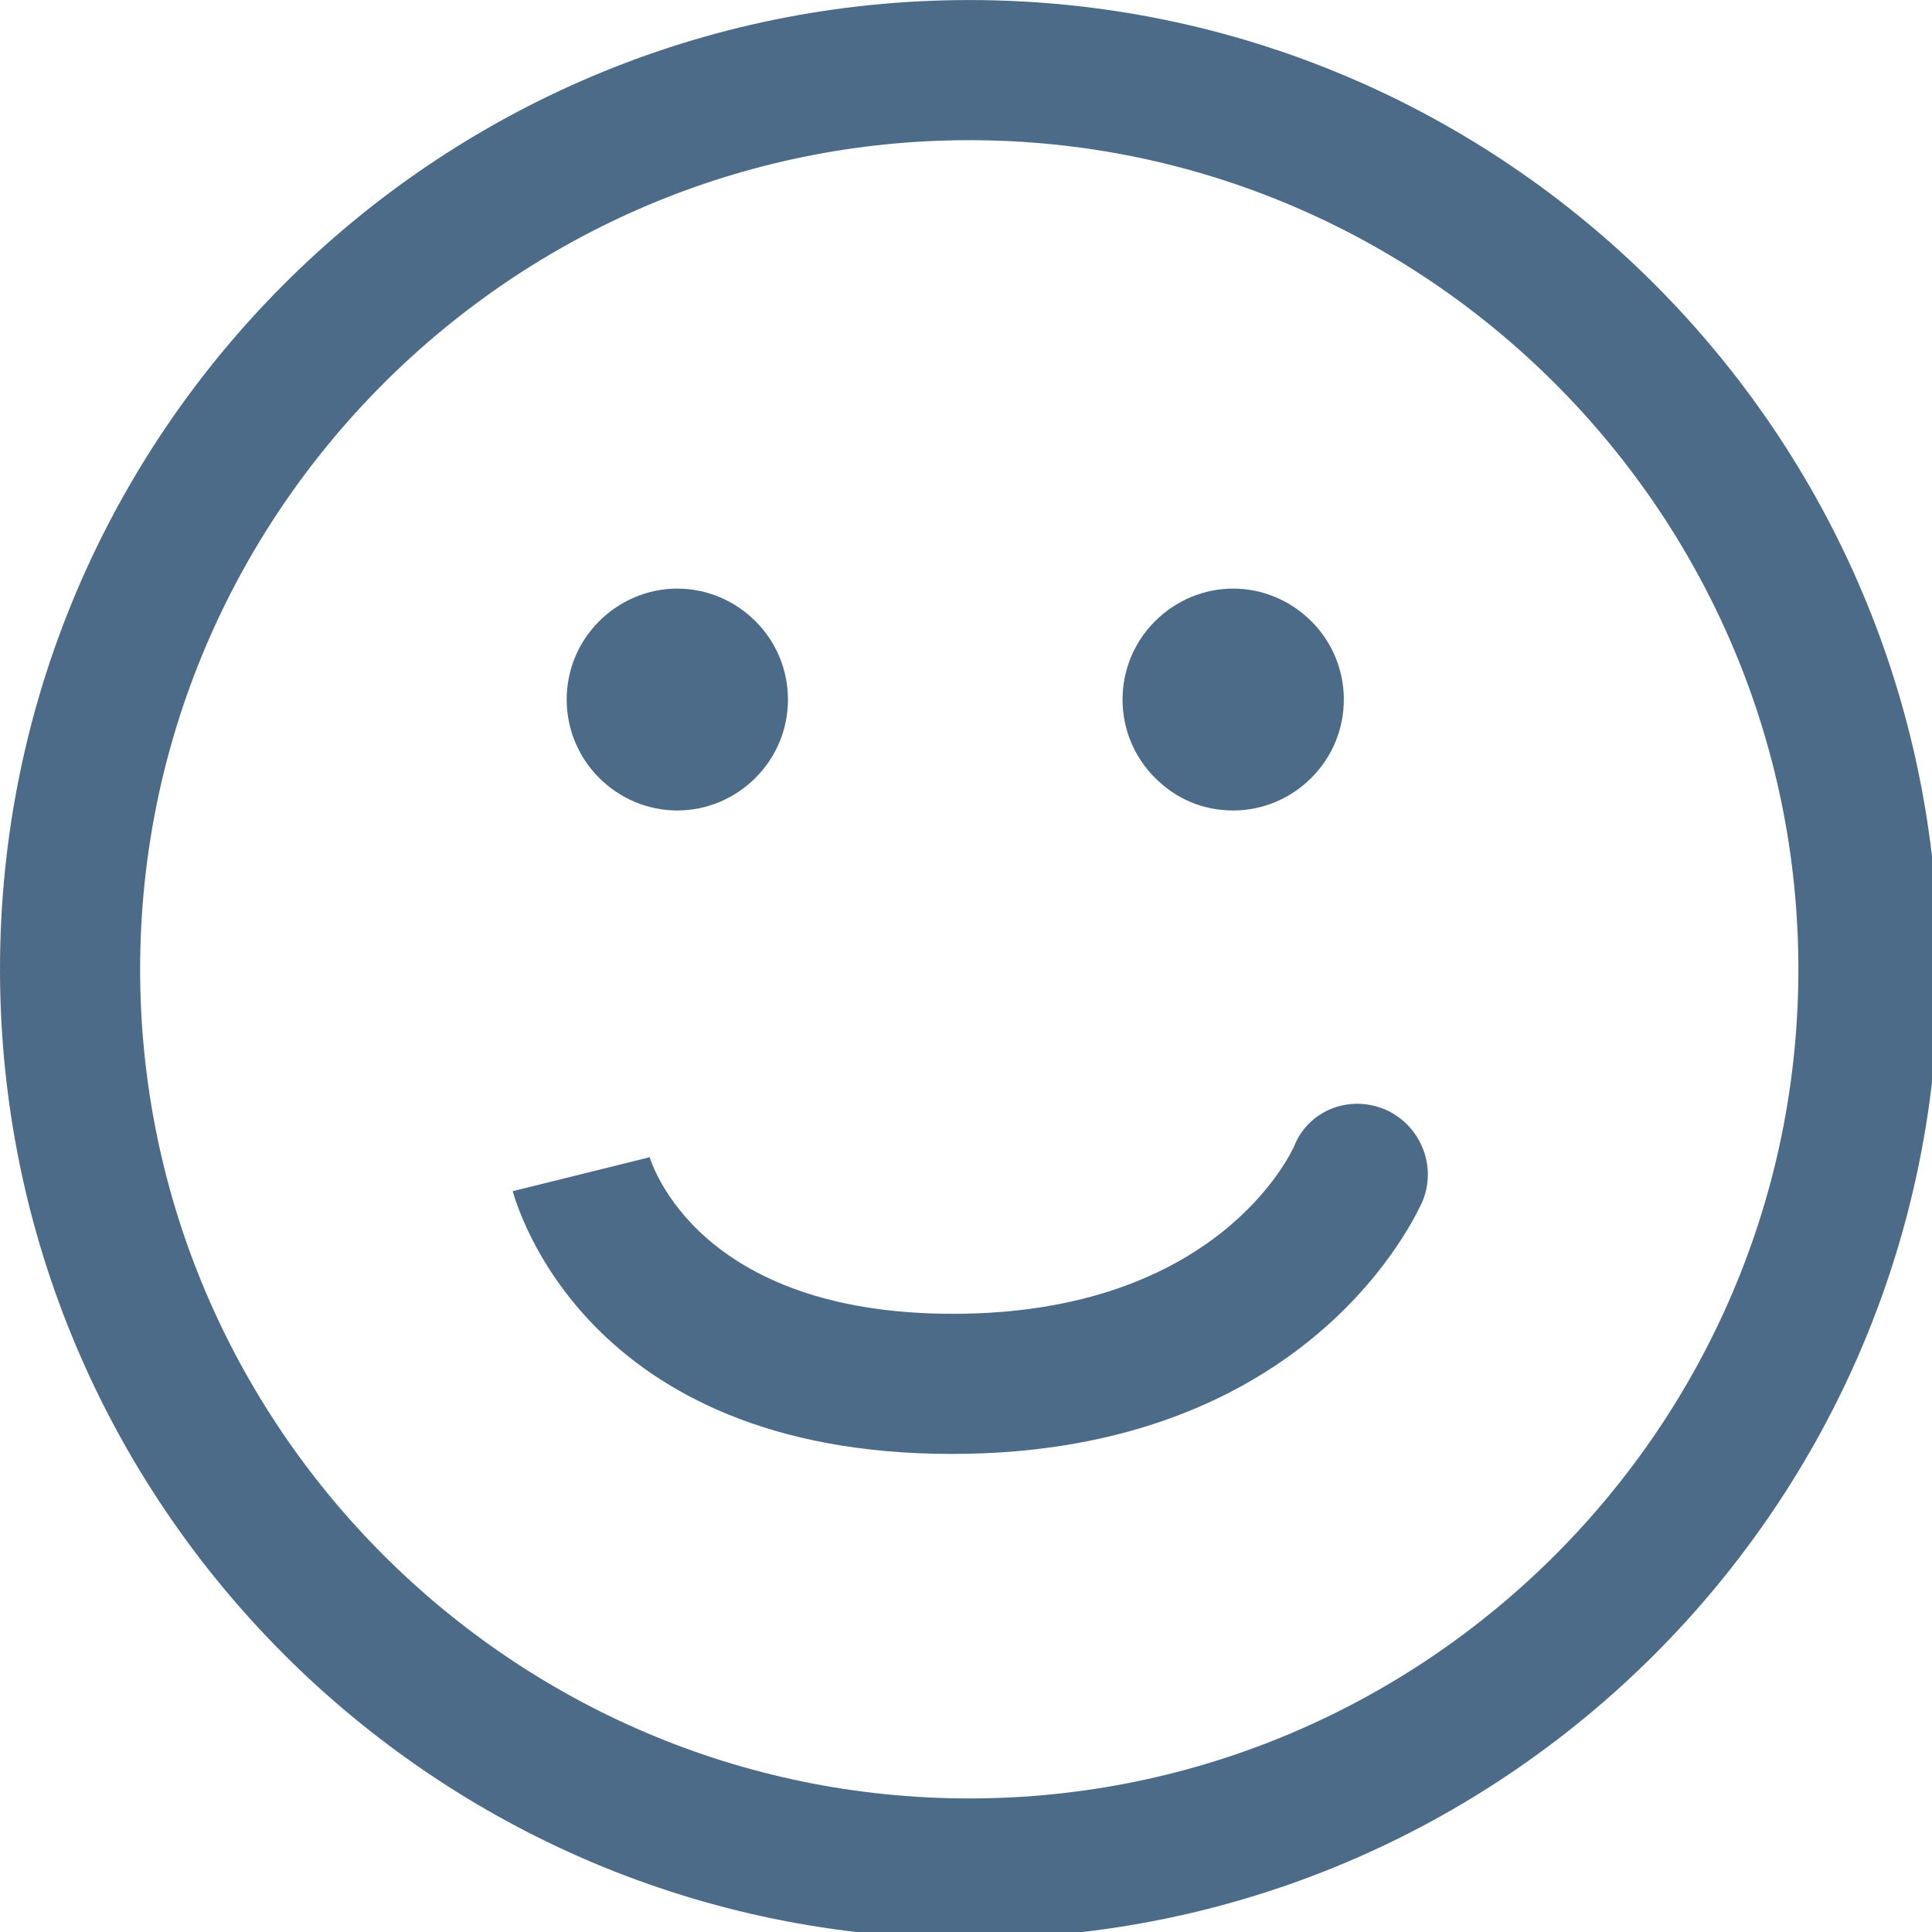
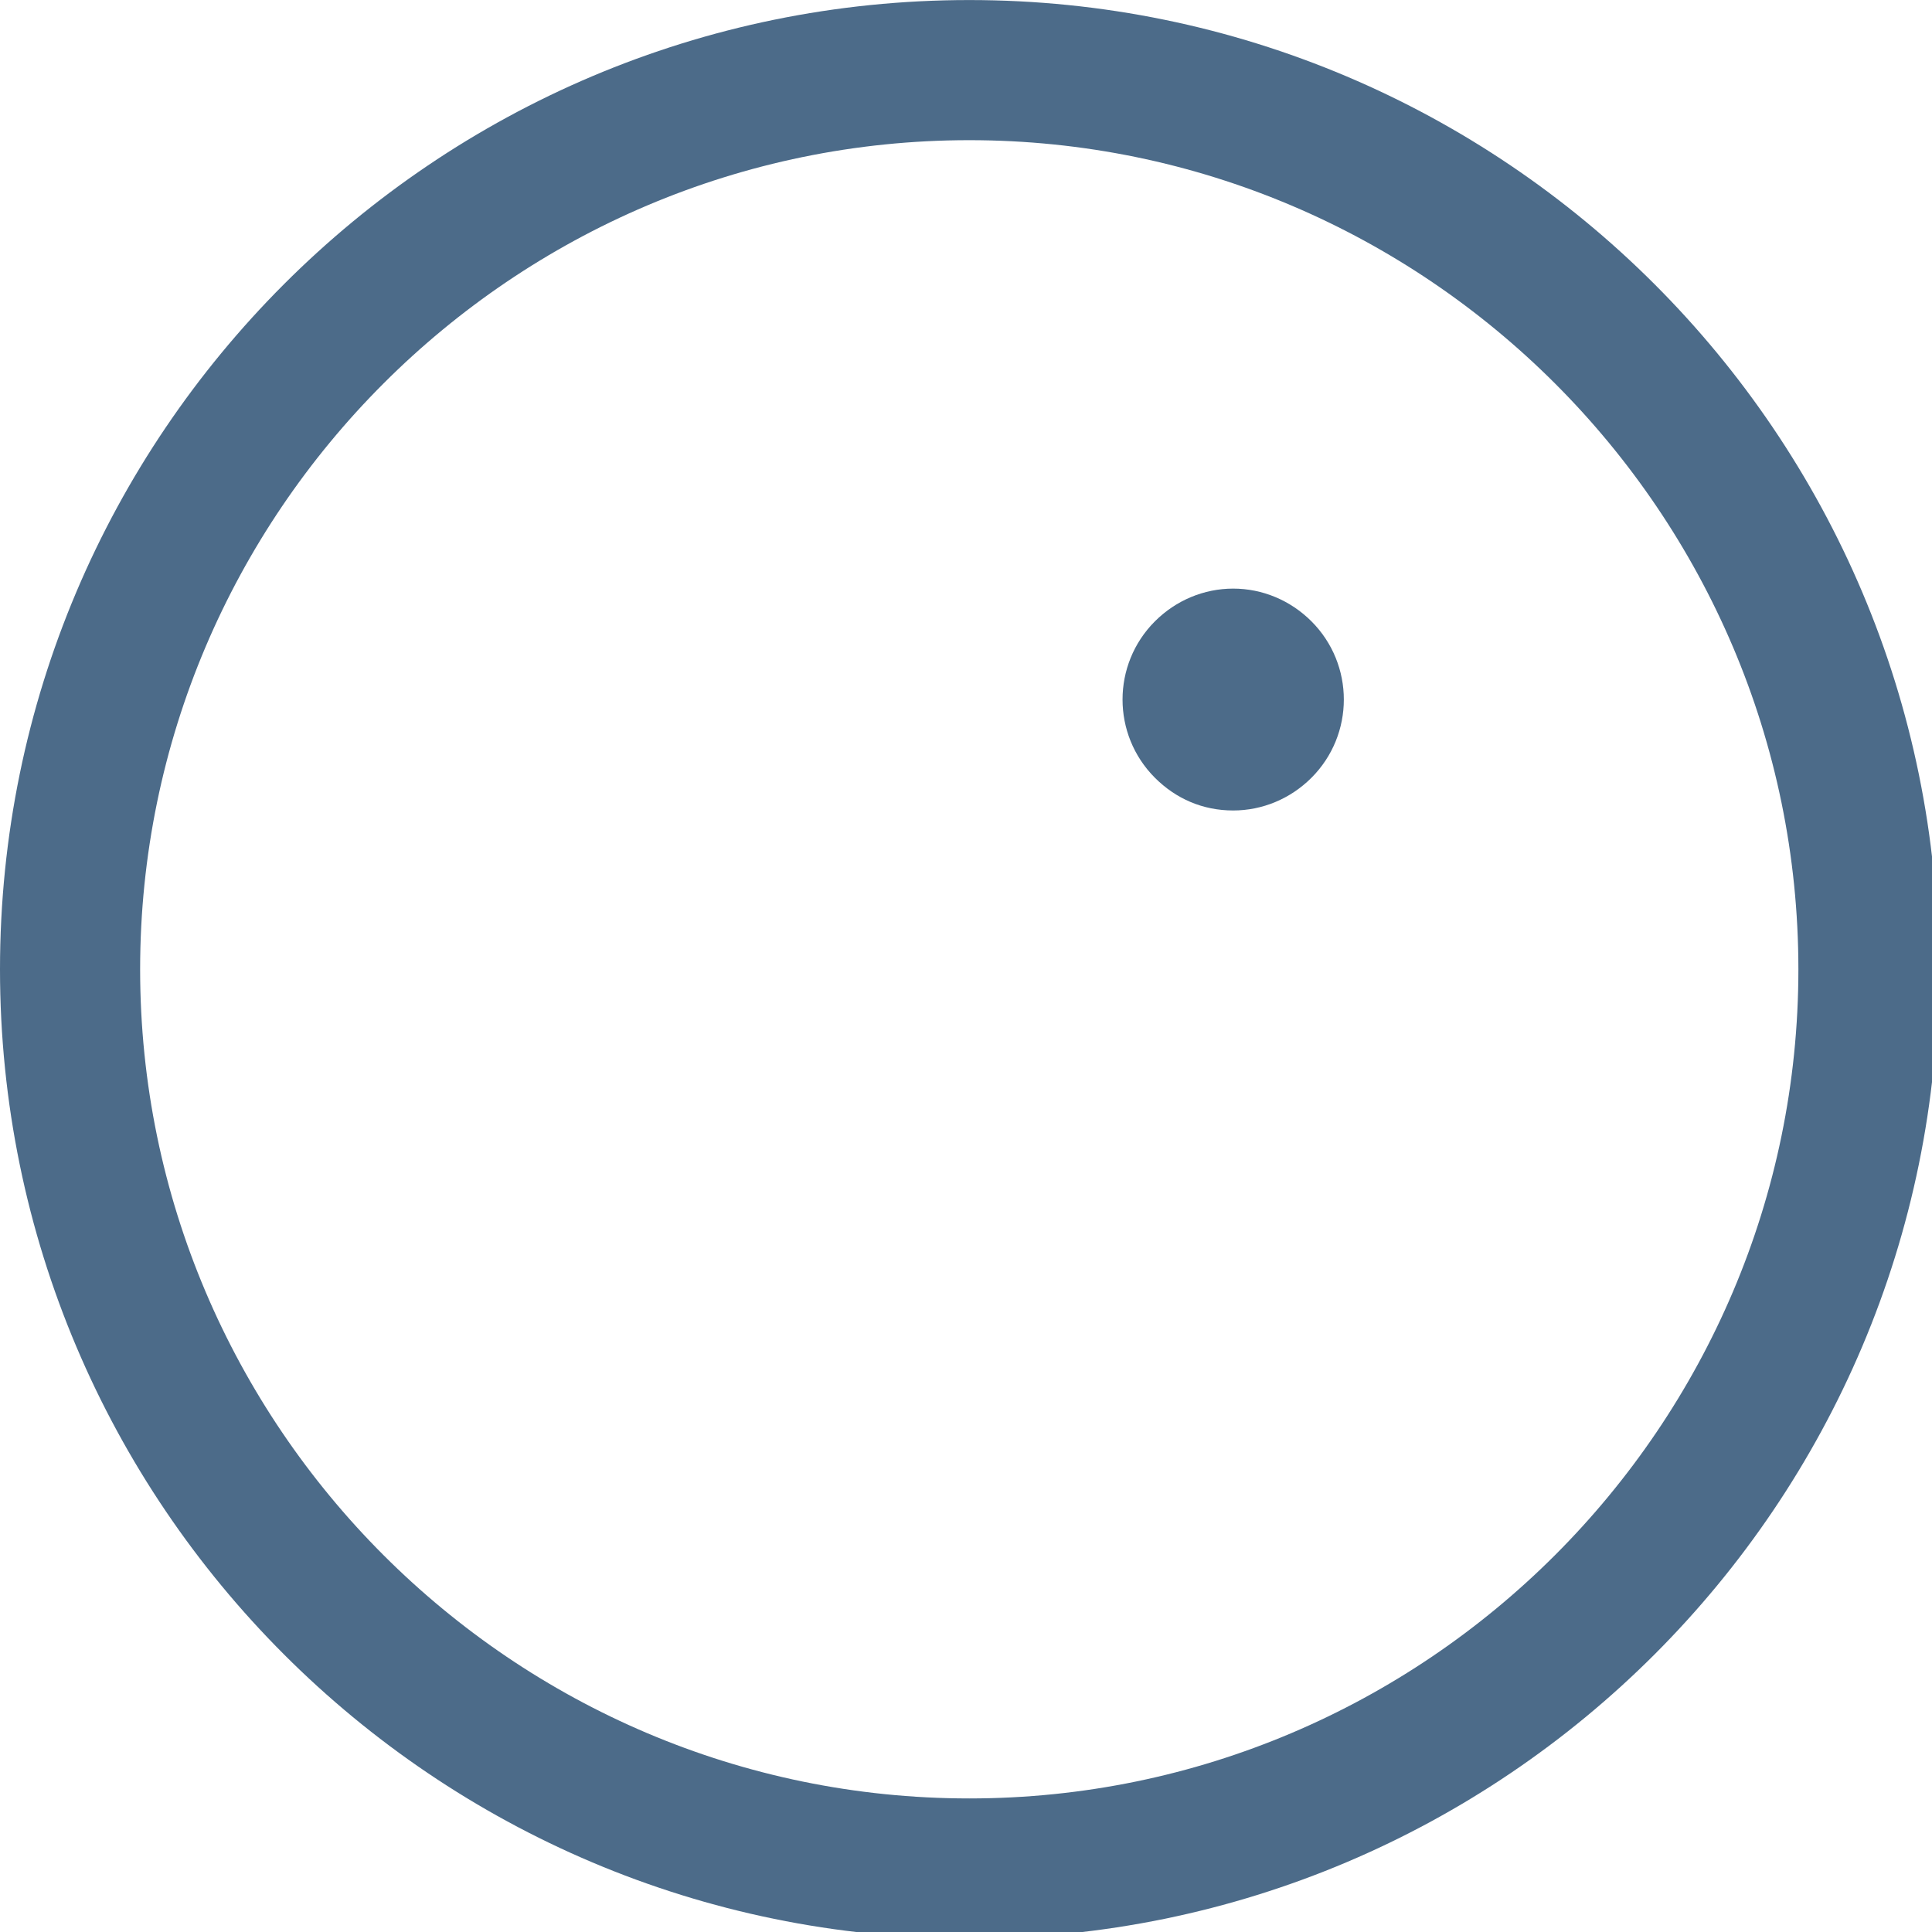
<svg xmlns="http://www.w3.org/2000/svg" width="100%" height="100%" viewBox="0 0 30 30" version="1.1" xml:space="preserve" style="fill-rule:evenodd;clip-rule:evenodd;stroke-linejoin:round;stroke-miterlimit:1.414;">
  <g transform="matrix(0.08,0,0,0.08,0,-0.058)">
    <path d="M188.133,376.999C291.945,376.999 376.266,292.679 376.266,188.866C376.266,85.054 291.945,0.734 188.133,0.734C84.32,0.734 0,85.054 0,188.866C0,292.679 84.32,376.999 188.133,376.999ZM188.133,27.933C276.762,27.933 349.066,100.241 349.066,188.866C349.066,277.495 276.762,349.8 188.133,349.8C99.508,349.8 27.199,277.495 27.199,188.866C27.199,100.241 99.508,27.933 188.133,27.933Z" style="fill:rgb(76,107,137);fill-rule:nonzero;" />
-     <path d="M131.465,158.038C137.133,158.038 142.574,155.773 146.652,151.695C155.039,143.308 155.039,129.706 146.652,121.32C142.574,117.241 137.133,114.972 131.465,114.972C125.801,114.972 120.359,117.241 116.281,121.32C107.895,129.706 107.895,143.308 116.281,151.695C120.359,155.773 125.801,158.038 131.465,158.038Z" style="fill:rgb(76,107,137);fill-rule:nonzero;" />
    <path d="M239.359,158.038C245.027,158.038 250.465,155.773 254.547,151.695C262.934,143.308 262.934,129.706 254.547,121.32C250.465,117.241 245.027,114.972 239.359,114.972C233.695,114.972 228.254,117.241 224.172,121.32C215.789,129.706 215.789,143.308 224.172,151.695C228.254,155.773 233.465,158.038 239.359,158.038Z" style="fill:rgb(76,107,137);fill-rule:nonzero;" />
-     <path d="M184.734,282.933C254.773,282.933 275.172,235.788 276.078,233.972C279.027,226.948 275.625,219.015 268.828,216.066C261.801,213.12 253.867,216.292 251.145,223.32C250.465,224.679 236.188,255.734 184.961,255.734C135.32,255.734 126.48,226.495 126.027,225.136L126.027,225.362L99.508,231.933C100.188,233.972 113.105,282.933 184.734,282.933Z" style="fill:rgb(76,107,137);fill-rule:nonzero;" />
  </g>
</svg>